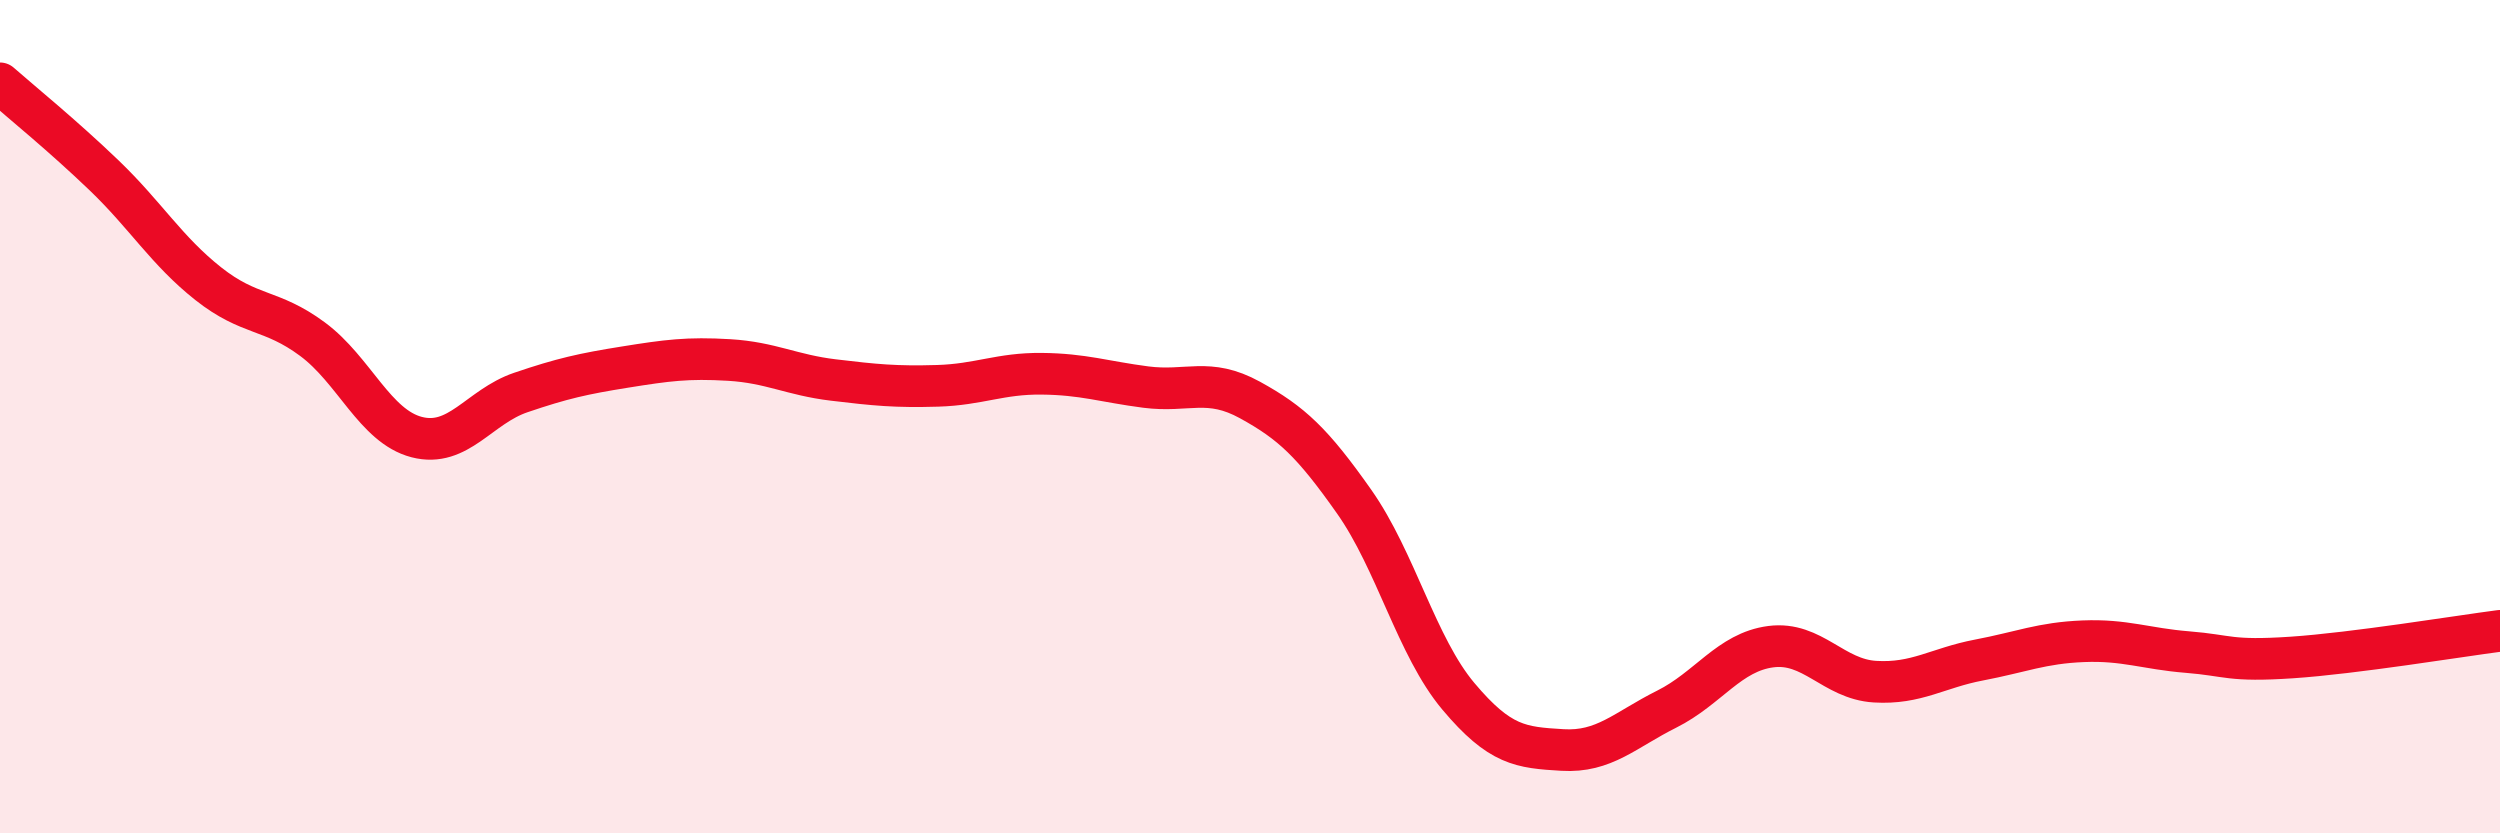
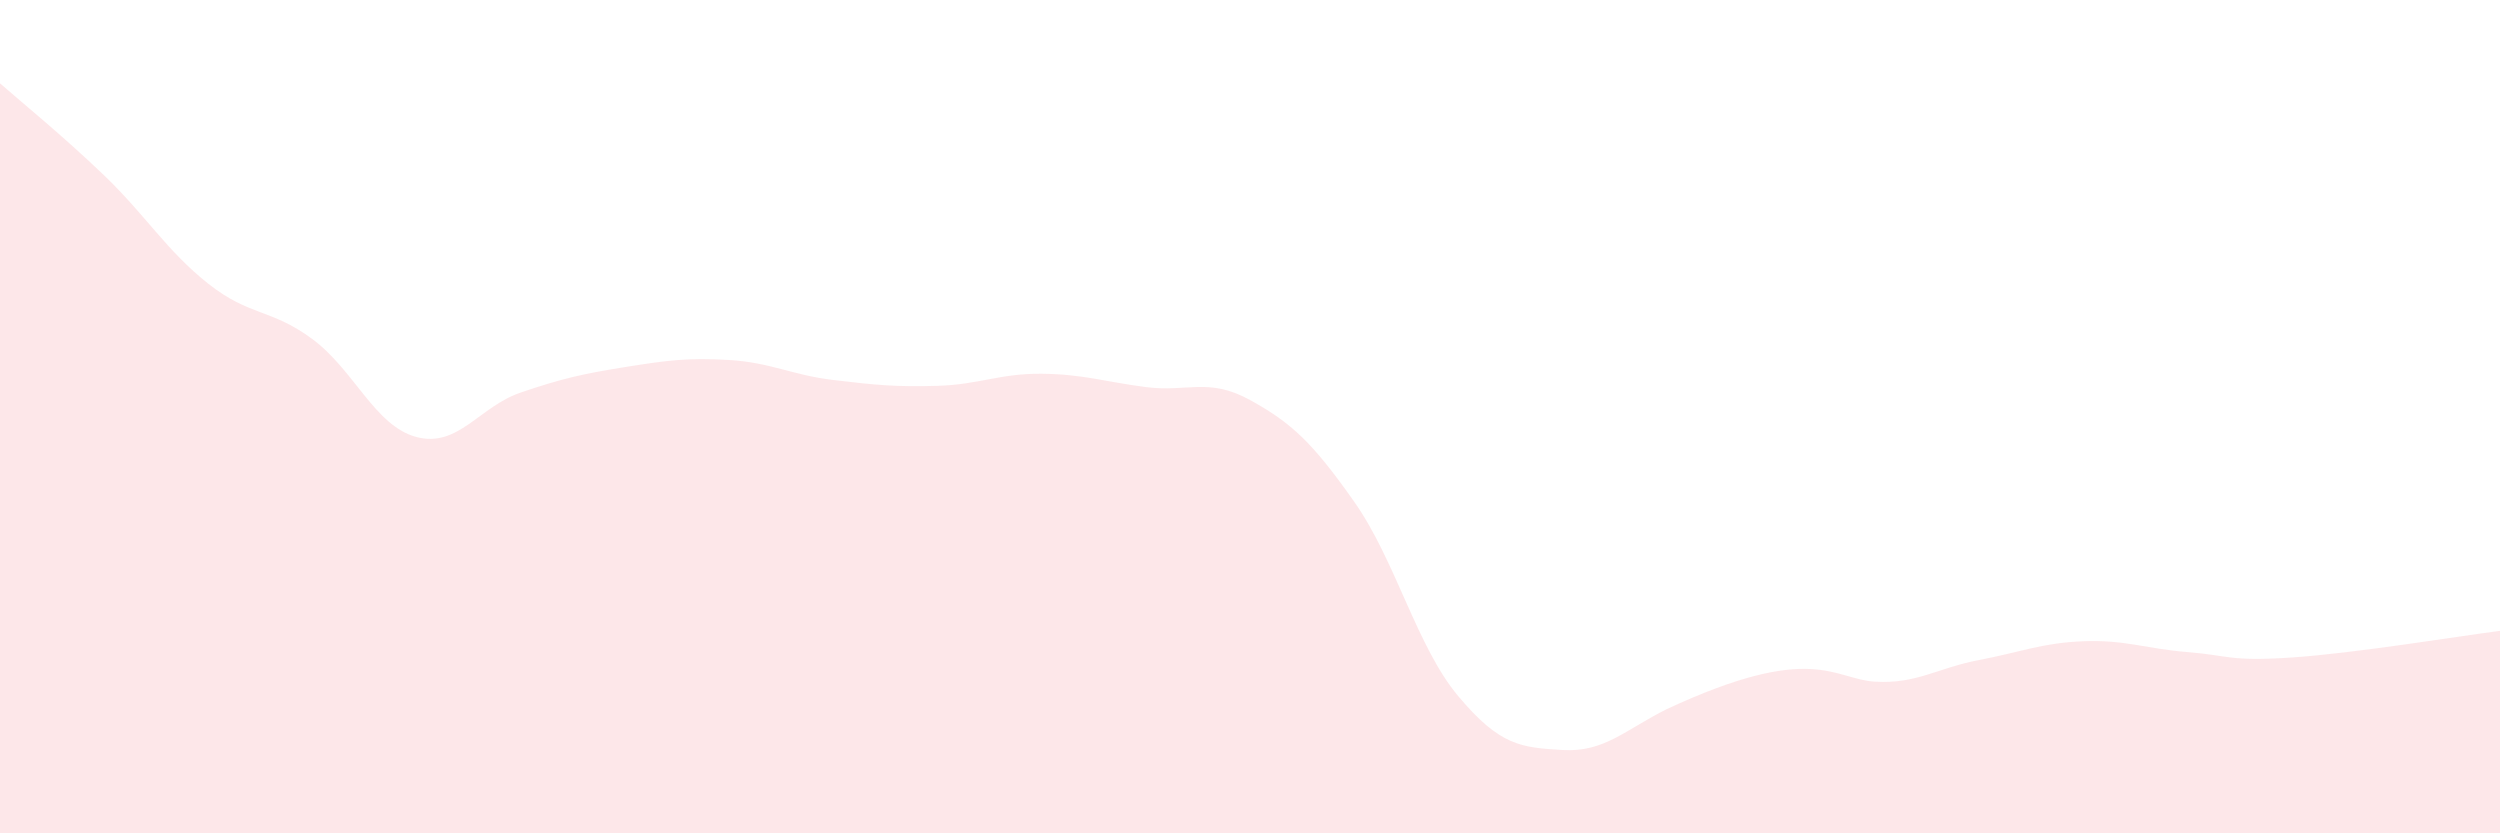
<svg xmlns="http://www.w3.org/2000/svg" width="60" height="20" viewBox="0 0 60 20">
-   <path d="M 0,2 C 0.5,2.44 1.5,3.25 2.5,4.21 C 3.5,5.17 4,6.02 5,6.81 C 6,7.6 6.5,7.4 7.5,8.14 C 8.5,8.88 9,10.23 10,10.49 C 11,10.75 11.5,9.76 12.5,9.42 C 13.5,9.08 14,8.97 15,8.81 C 16,8.65 16.5,8.58 17.5,8.64 C 18.5,8.7 19,9 20,9.12 C 21,9.24 21.5,9.29 22.5,9.26 C 23.5,9.23 24,8.96 25,8.97 C 26,8.98 26.5,9.16 27.5,9.29 C 28.5,9.42 29,9.05 30,9.6 C 31,10.15 31.5,10.62 32.5,12.04 C 33.5,13.46 34,15.52 35,16.71 C 36,17.9 36.5,17.94 37.5,18 C 38.5,18.06 39,17.52 40,17.02 C 41,16.52 41.5,15.65 42.5,15.52 C 43.5,15.39 44,16.3 45,16.36 C 46,16.42 46.5,16.03 47.5,15.84 C 48.5,15.65 49,15.43 50,15.39 C 51,15.35 51.5,15.57 52.5,15.65 C 53.5,15.73 53.5,15.88 55,15.78 C 56.5,15.68 59,15.27 60,15.14L60 20L0 20Z" fill="#EB0A25" opacity="0.1" stroke-linecap="round" stroke-linejoin="round" />
-   <path d="M 0,2 C 0.5,2.44 1.5,3.25 2.5,4.21 C 3.5,5.17 4,6.02 5,6.81 C 6,7.6 6.5,7.4 7.5,8.14 C 8.5,8.88 9,10.23 10,10.49 C 11,10.75 11.5,9.76 12.5,9.42 C 13.5,9.08 14,8.97 15,8.81 C 16,8.65 16.5,8.58 17.5,8.64 C 18.5,8.7 19,9 20,9.12 C 21,9.24 21.5,9.29 22.5,9.26 C 23.5,9.23 24,8.96 25,8.97 C 26,8.98 26.5,9.16 27.5,9.29 C 28.5,9.42 29,9.05 30,9.6 C 31,10.15 31.5,10.62 32.5,12.04 C 33.5,13.46 34,15.52 35,16.71 C 36,17.9 36.5,17.94 37.5,18 C 38.5,18.06 39,17.52 40,17.02 C 41,16.52 41.5,15.65 42.5,15.52 C 43.5,15.39 44,16.3 45,16.36 C 46,16.42 46.5,16.03 47.5,15.84 C 48.5,15.65 49,15.43 50,15.39 C 51,15.35 51.5,15.57 52.5,15.65 C 53.5,15.73 53.5,15.88 55,15.78 C 56.5,15.68 59,15.27 60,15.14" stroke="#EB0A25" stroke-width="1" fill="none" stroke-linecap="round" stroke-linejoin="round" />
+   <path d="M 0,2 C 0.5,2.44 1.5,3.25 2.5,4.21 C 3.5,5.17 4,6.02 5,6.81 C 6,7.6 6.5,7.4 7.5,8.14 C 8.5,8.88 9,10.23 10,10.49 C 11,10.75 11.5,9.76 12.5,9.42 C 13.5,9.08 14,8.97 15,8.81 C 16,8.65 16.5,8.58 17.5,8.64 C 18.5,8.7 19,9 20,9.12 C 21,9.24 21.5,9.29 22.5,9.26 C 23.5,9.23 24,8.96 25,8.97 C 26,8.98 26.5,9.16 27.5,9.29 C 28.5,9.42 29,9.05 30,9.6 C 31,10.15 31.5,10.62 32.5,12.04 C 33.5,13.46 34,15.52 35,16.71 C 36,17.9 36.5,17.94 37.5,18 C 38.5,18.06 39,17.52 40,17.02 C 43.5,15.39 44,16.3 45,16.36 C 46,16.42 46.5,16.03 47.5,15.84 C 48.5,15.65 49,15.43 50,15.39 C 51,15.35 51.5,15.57 52.5,15.65 C 53.5,15.73 53.5,15.88 55,15.78 C 56.5,15.68 59,15.27 60,15.14L60 20L0 20Z" fill="#EB0A25" opacity="0.1" stroke-linecap="round" stroke-linejoin="round" />
</svg>